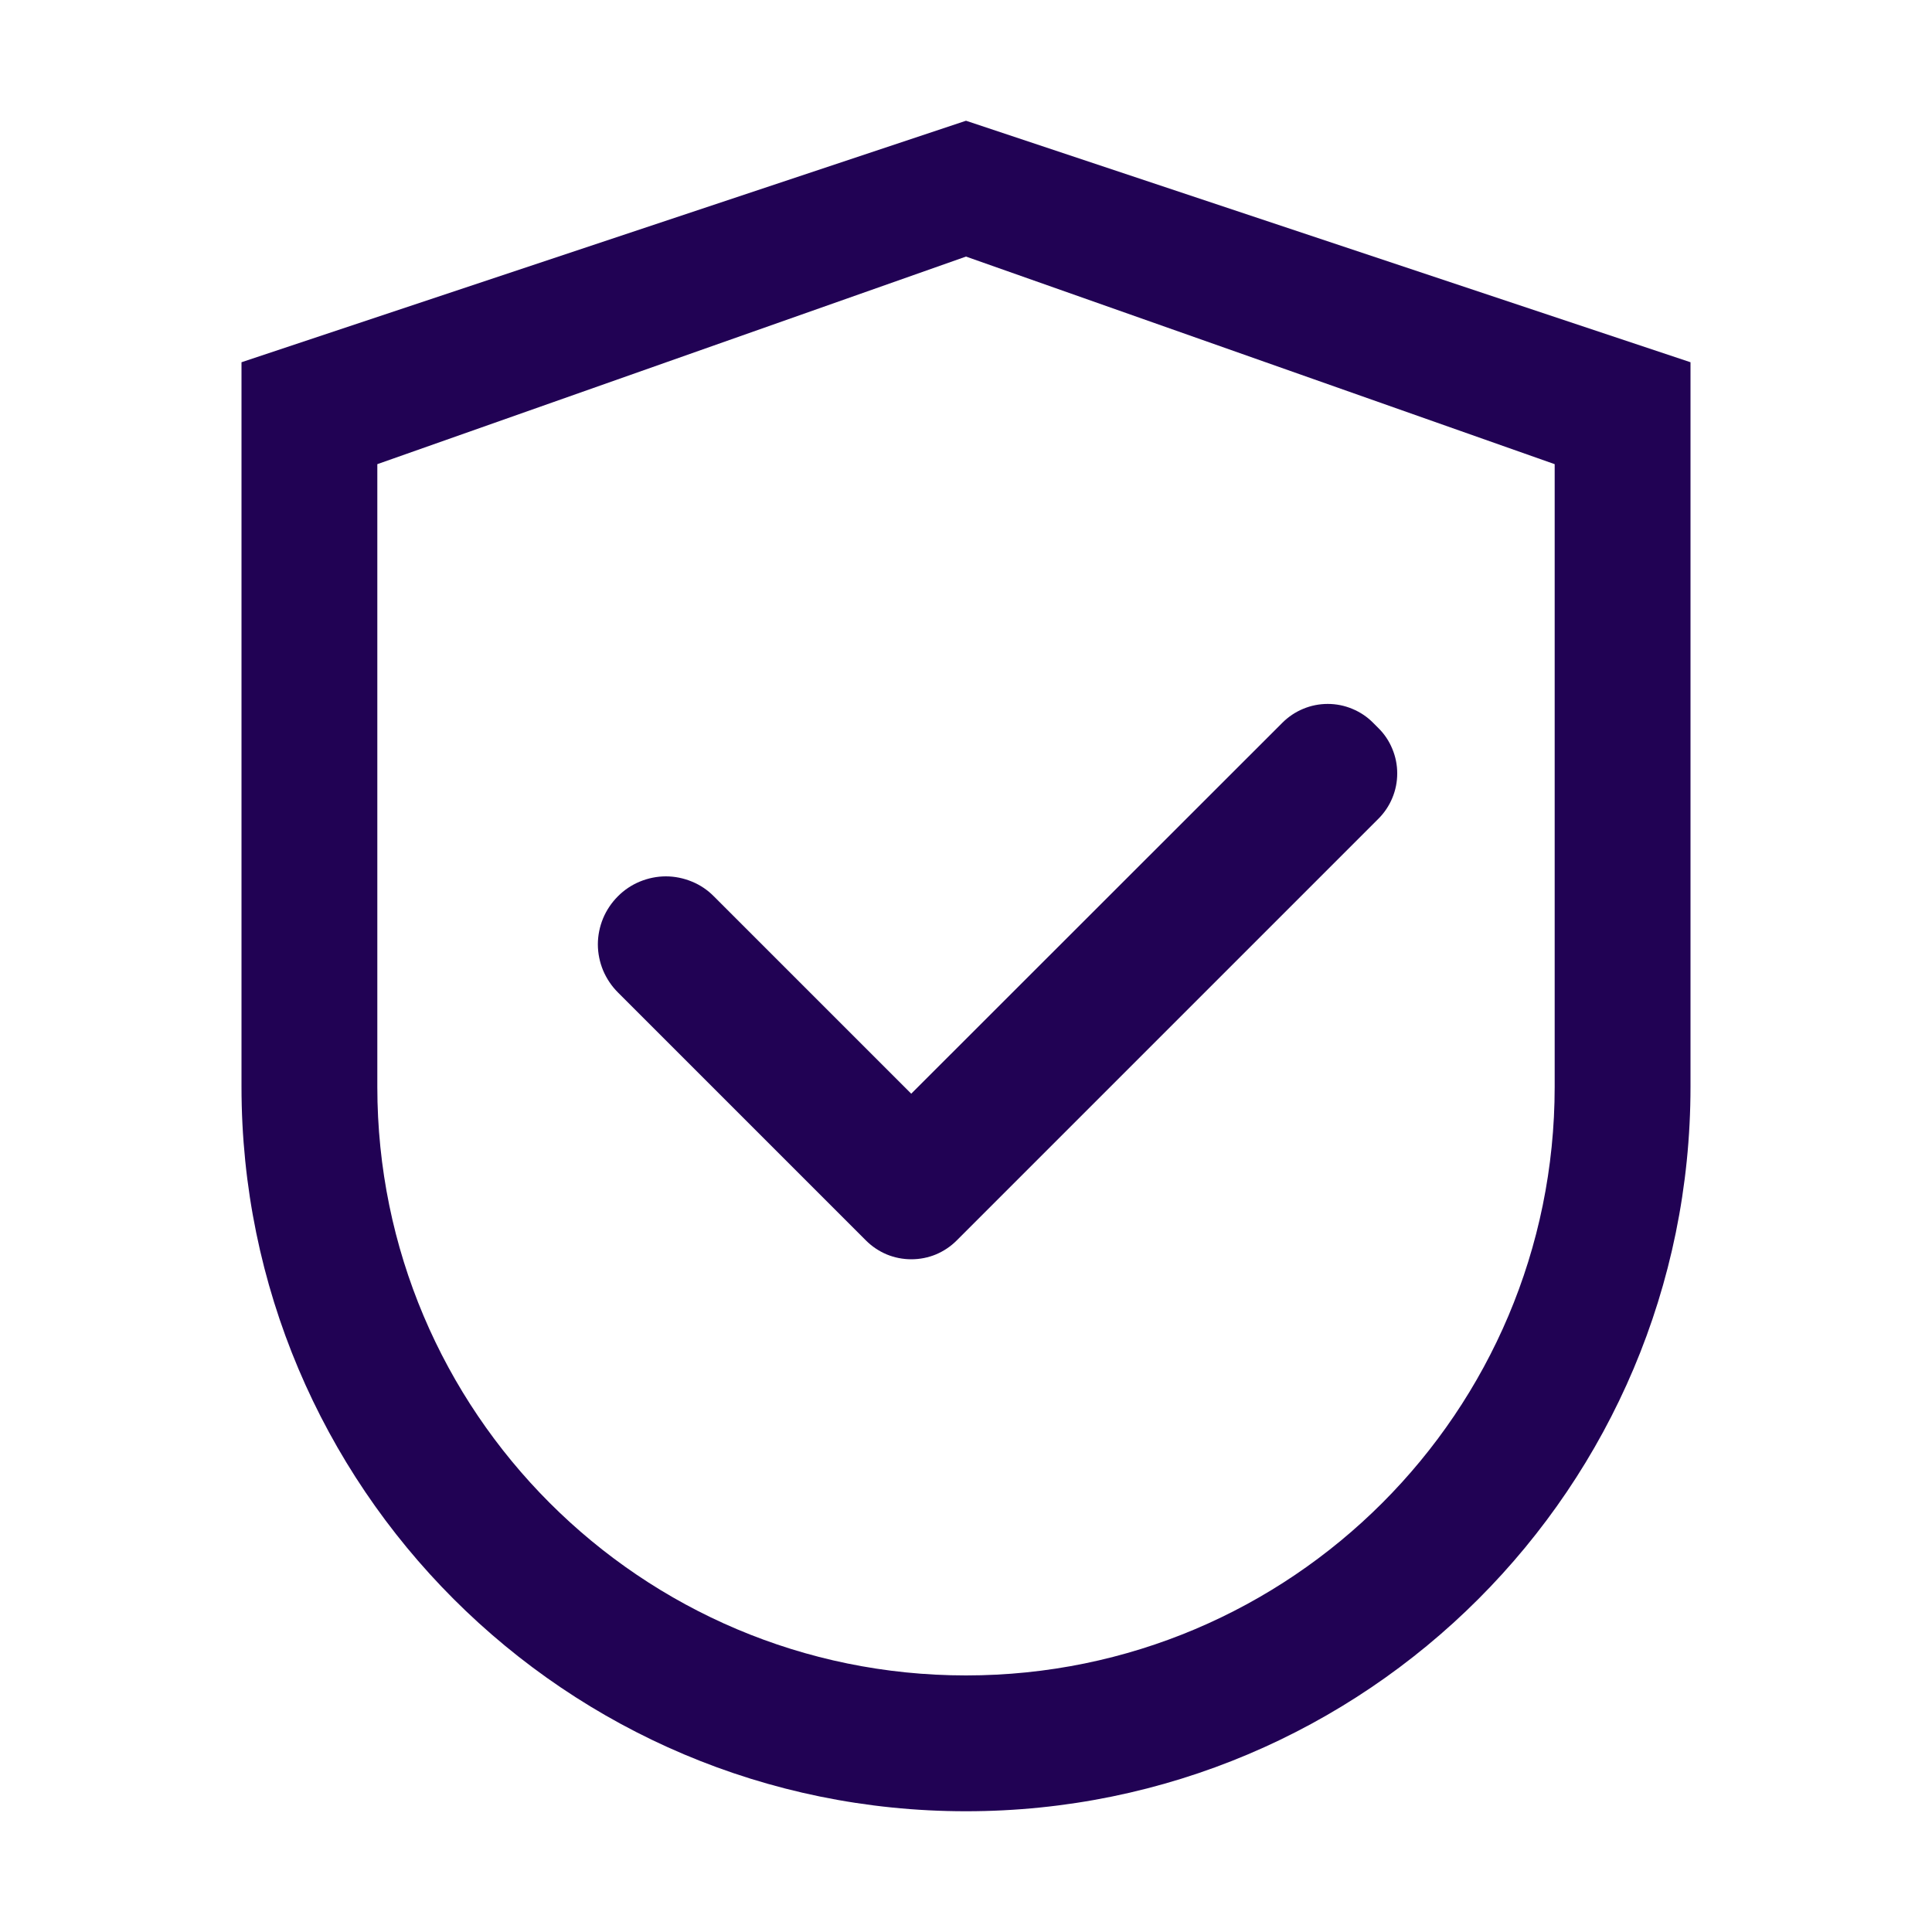
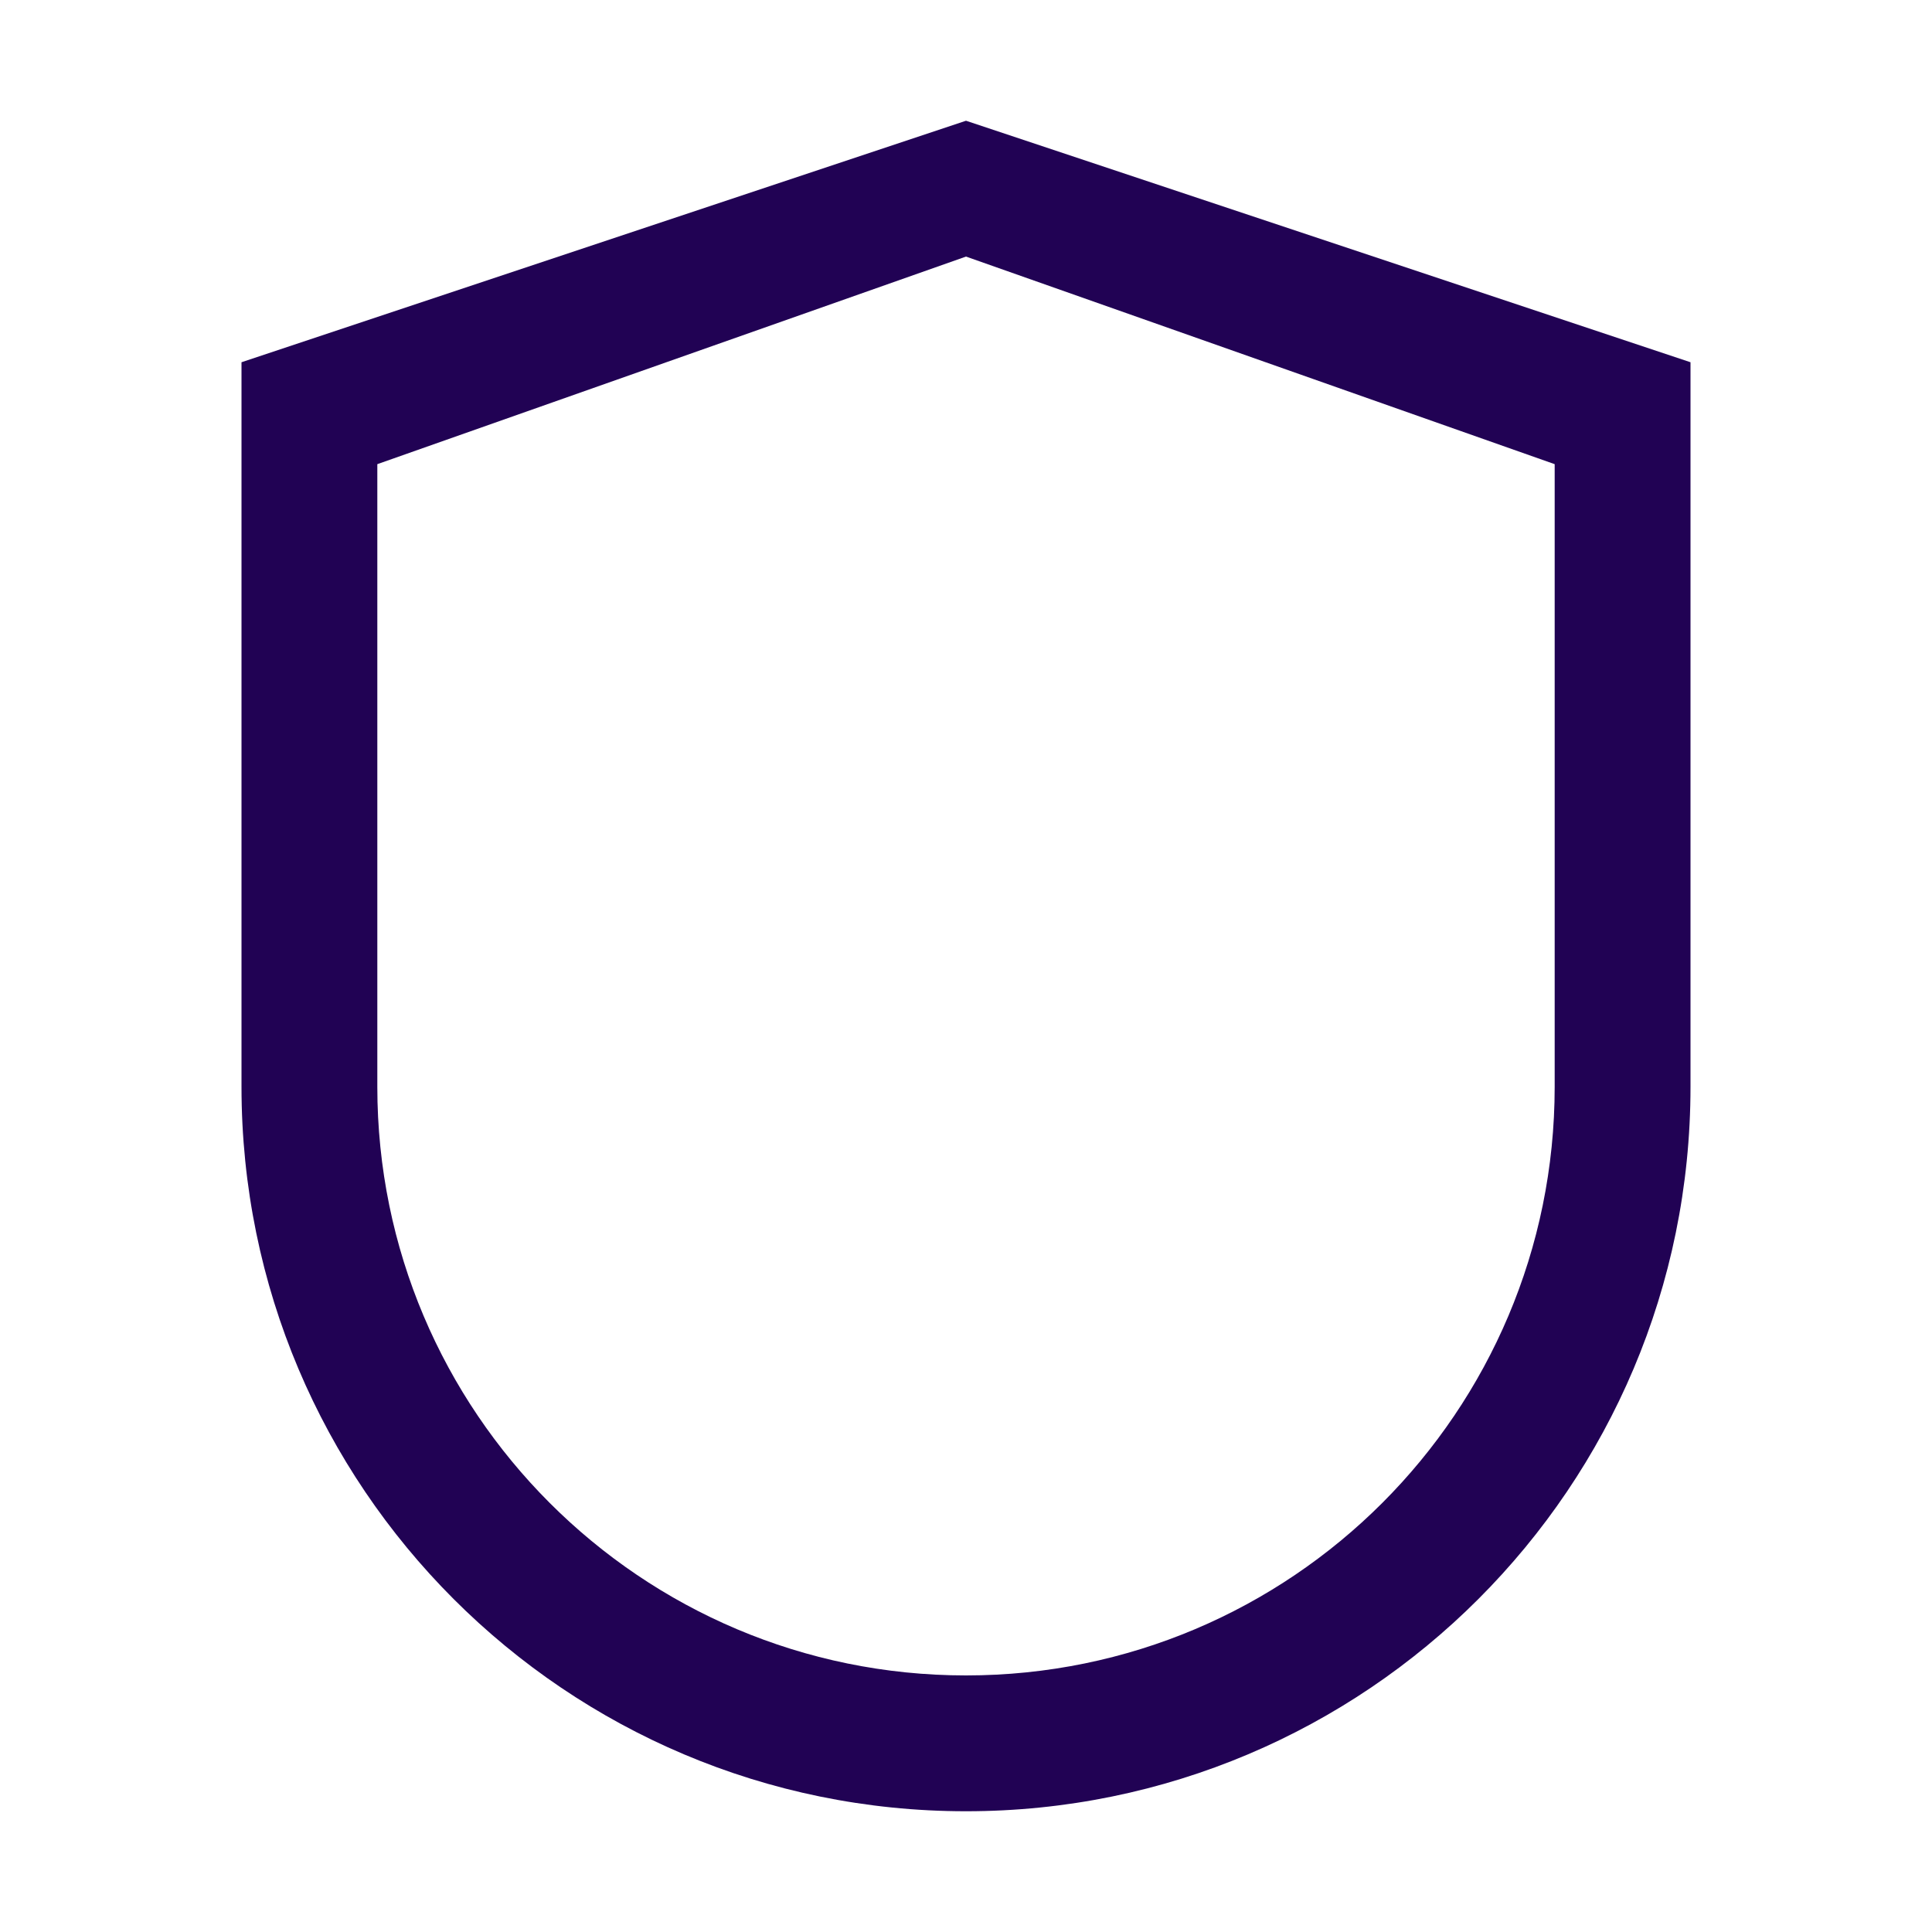
<svg xmlns="http://www.w3.org/2000/svg" width="20" height="20" viewBox="0 0 20 20" fill="none">
  <path d="M10 1.25L2.5 3.75V11.25C2.5 15.393 5.857 18.75 10 18.75C14.143 18.75 17.5 15.393 17.5 11.25V3.75L10 1.25ZM16.094 11.25C16.094 14.615 13.365 17.344 10 17.344C6.635 17.344 3.906 14.615 3.906 11.25V4.805L10 2.656L16.094 4.805V11.25Z" fill="#210254" />
-   <path d="M7.39 9.279C7.325 9.213 7.248 9.161 7.162 9.126C7.077 9.091 6.985 9.072 6.893 9.072C6.801 9.072 6.709 9.091 6.624 9.126C6.539 9.161 6.461 9.213 6.396 9.279C6.331 9.344 6.279 9.421 6.243 9.507C6.208 9.592 6.189 9.684 6.189 9.776C6.189 9.868 6.208 9.96 6.243 10.045C6.279 10.13 6.331 10.208 6.396 10.273L8.923 12.8L8.964 12.841C9.026 12.903 9.099 12.952 9.18 12.986C9.26 13.019 9.347 13.036 9.434 13.036C9.521 13.036 9.608 13.019 9.688 12.986C9.769 12.952 9.842 12.903 9.904 12.841L14.269 8.476C14.331 8.414 14.38 8.341 14.413 8.261C14.447 8.18 14.464 8.094 14.464 8.006C14.464 7.919 14.447 7.833 14.413 7.752C14.38 7.671 14.331 7.598 14.269 7.537L14.214 7.482C14.153 7.42 14.079 7.371 13.999 7.338C13.918 7.304 13.832 7.287 13.745 7.287C13.657 7.287 13.571 7.304 13.49 7.338C13.41 7.371 13.337 7.42 13.275 7.482L9.433 11.322L7.39 9.279Z" fill="#210254" />
</svg>